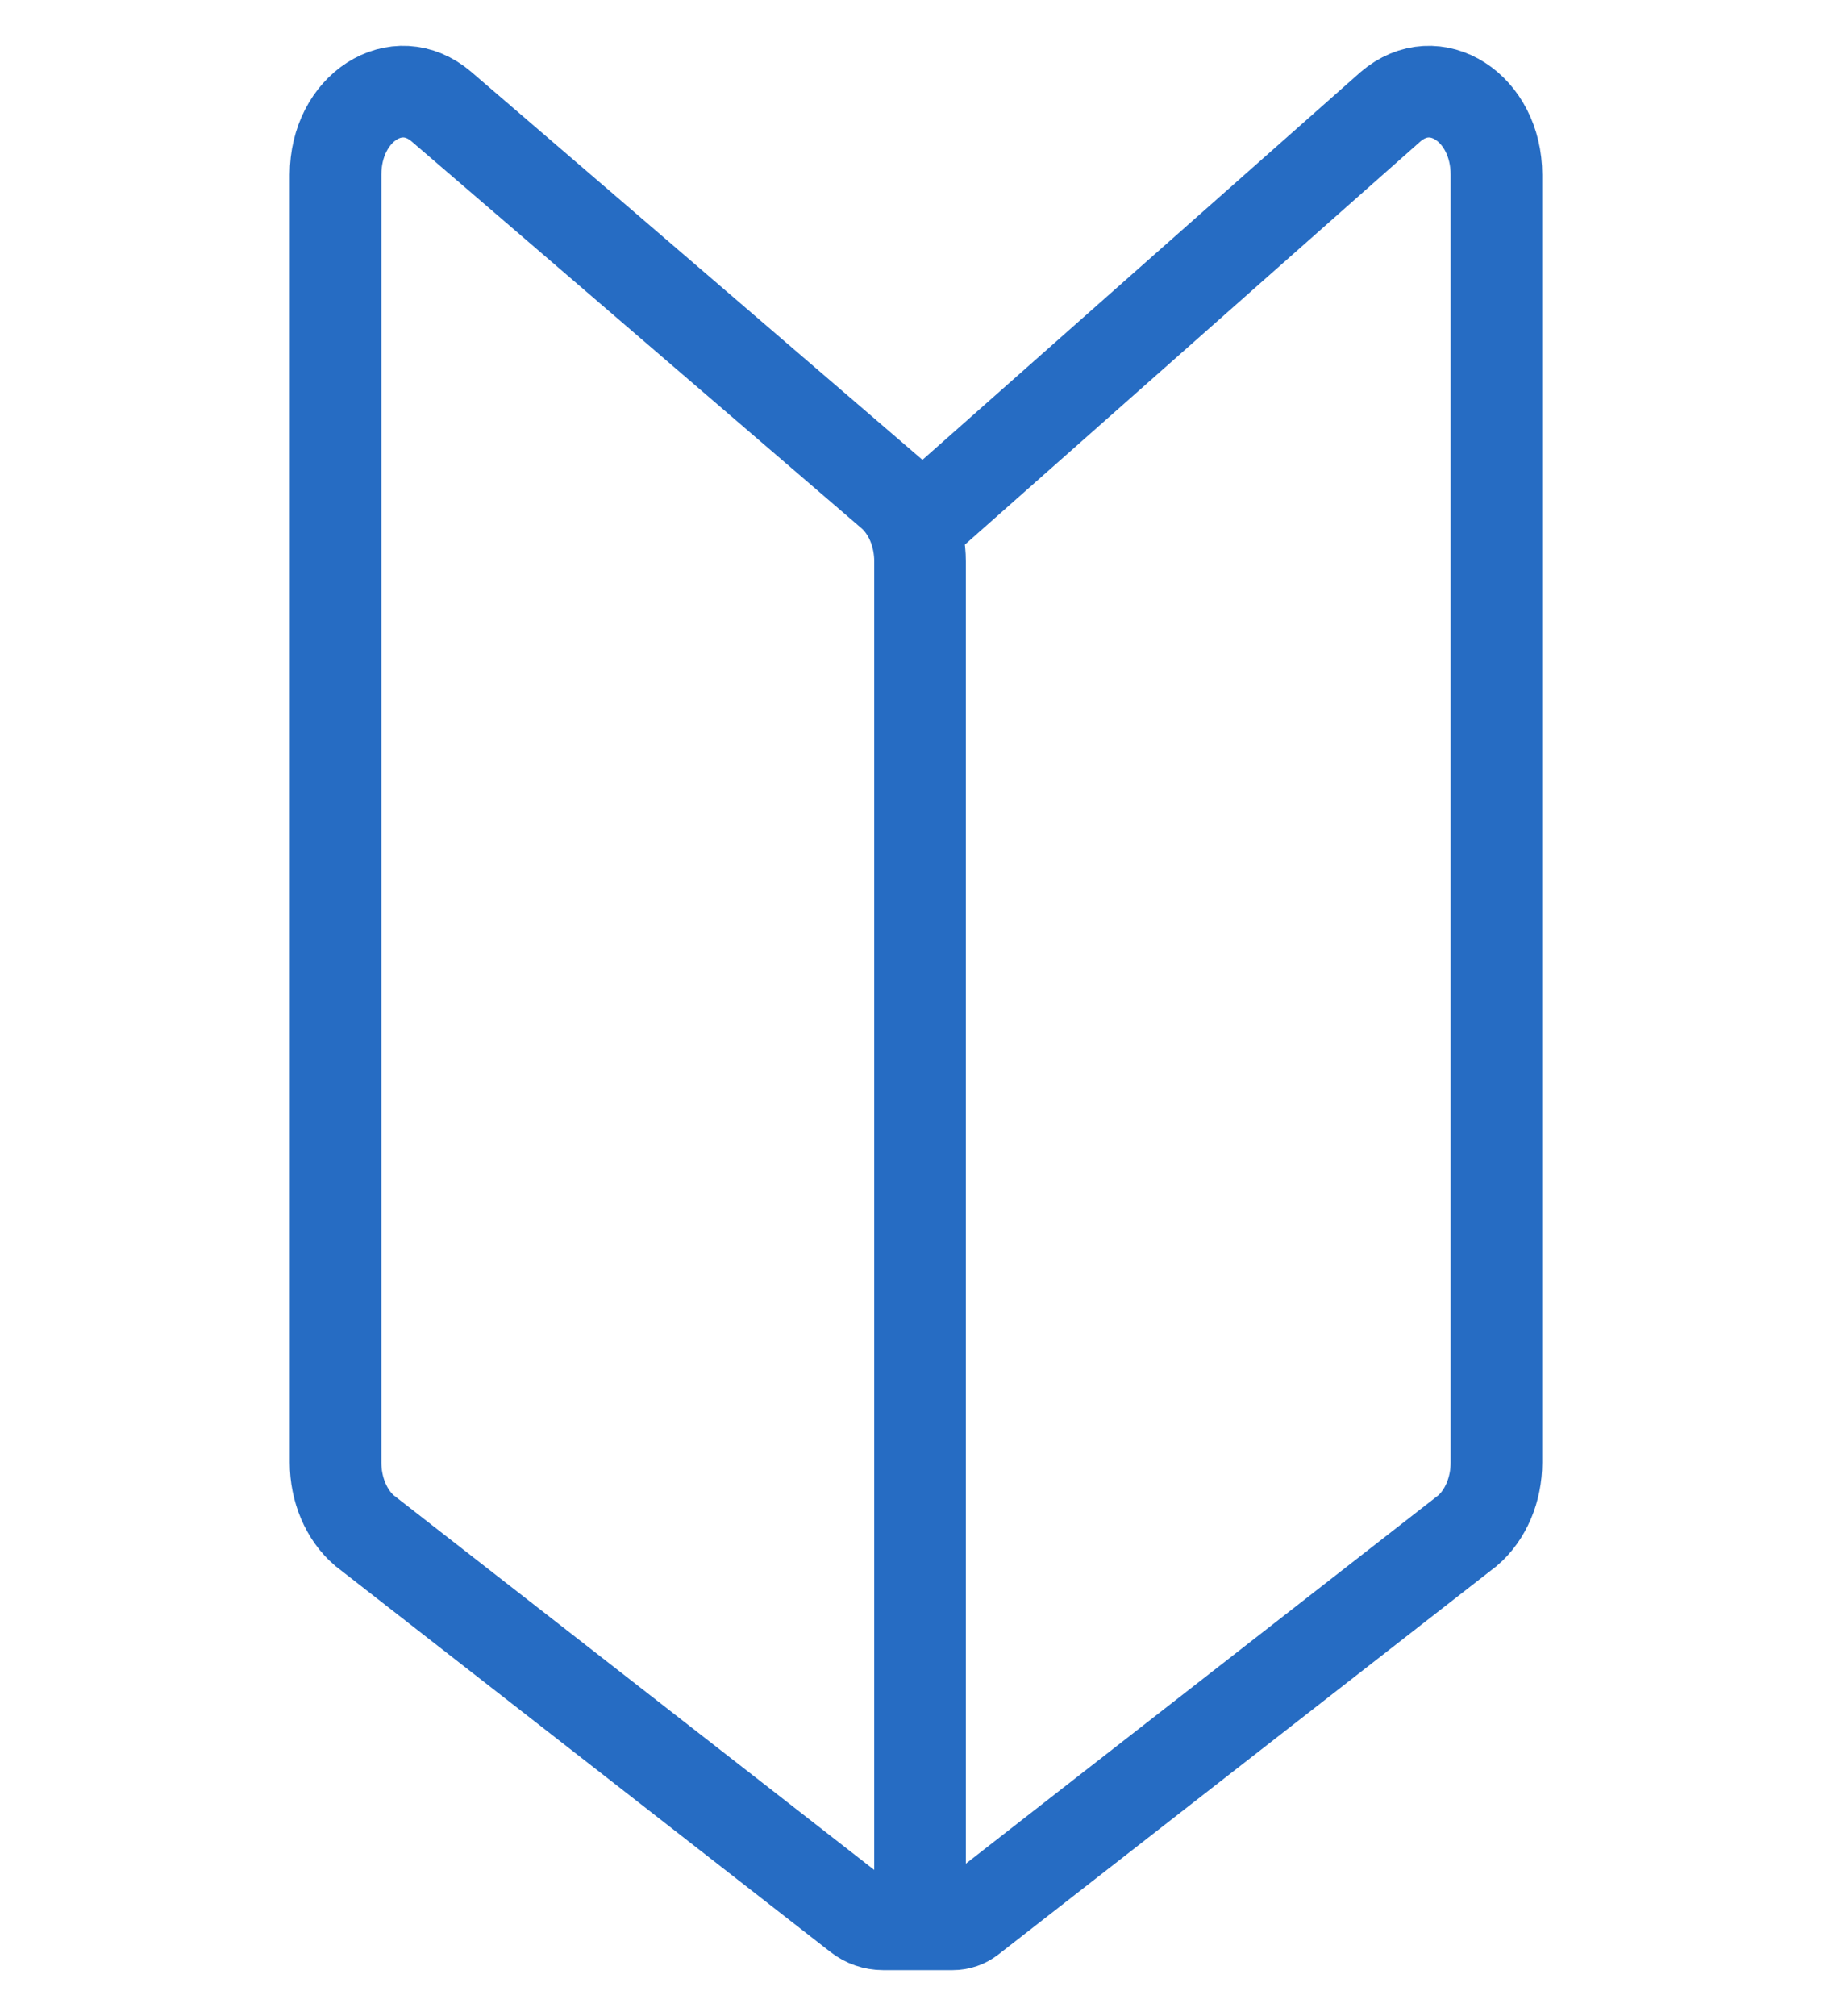
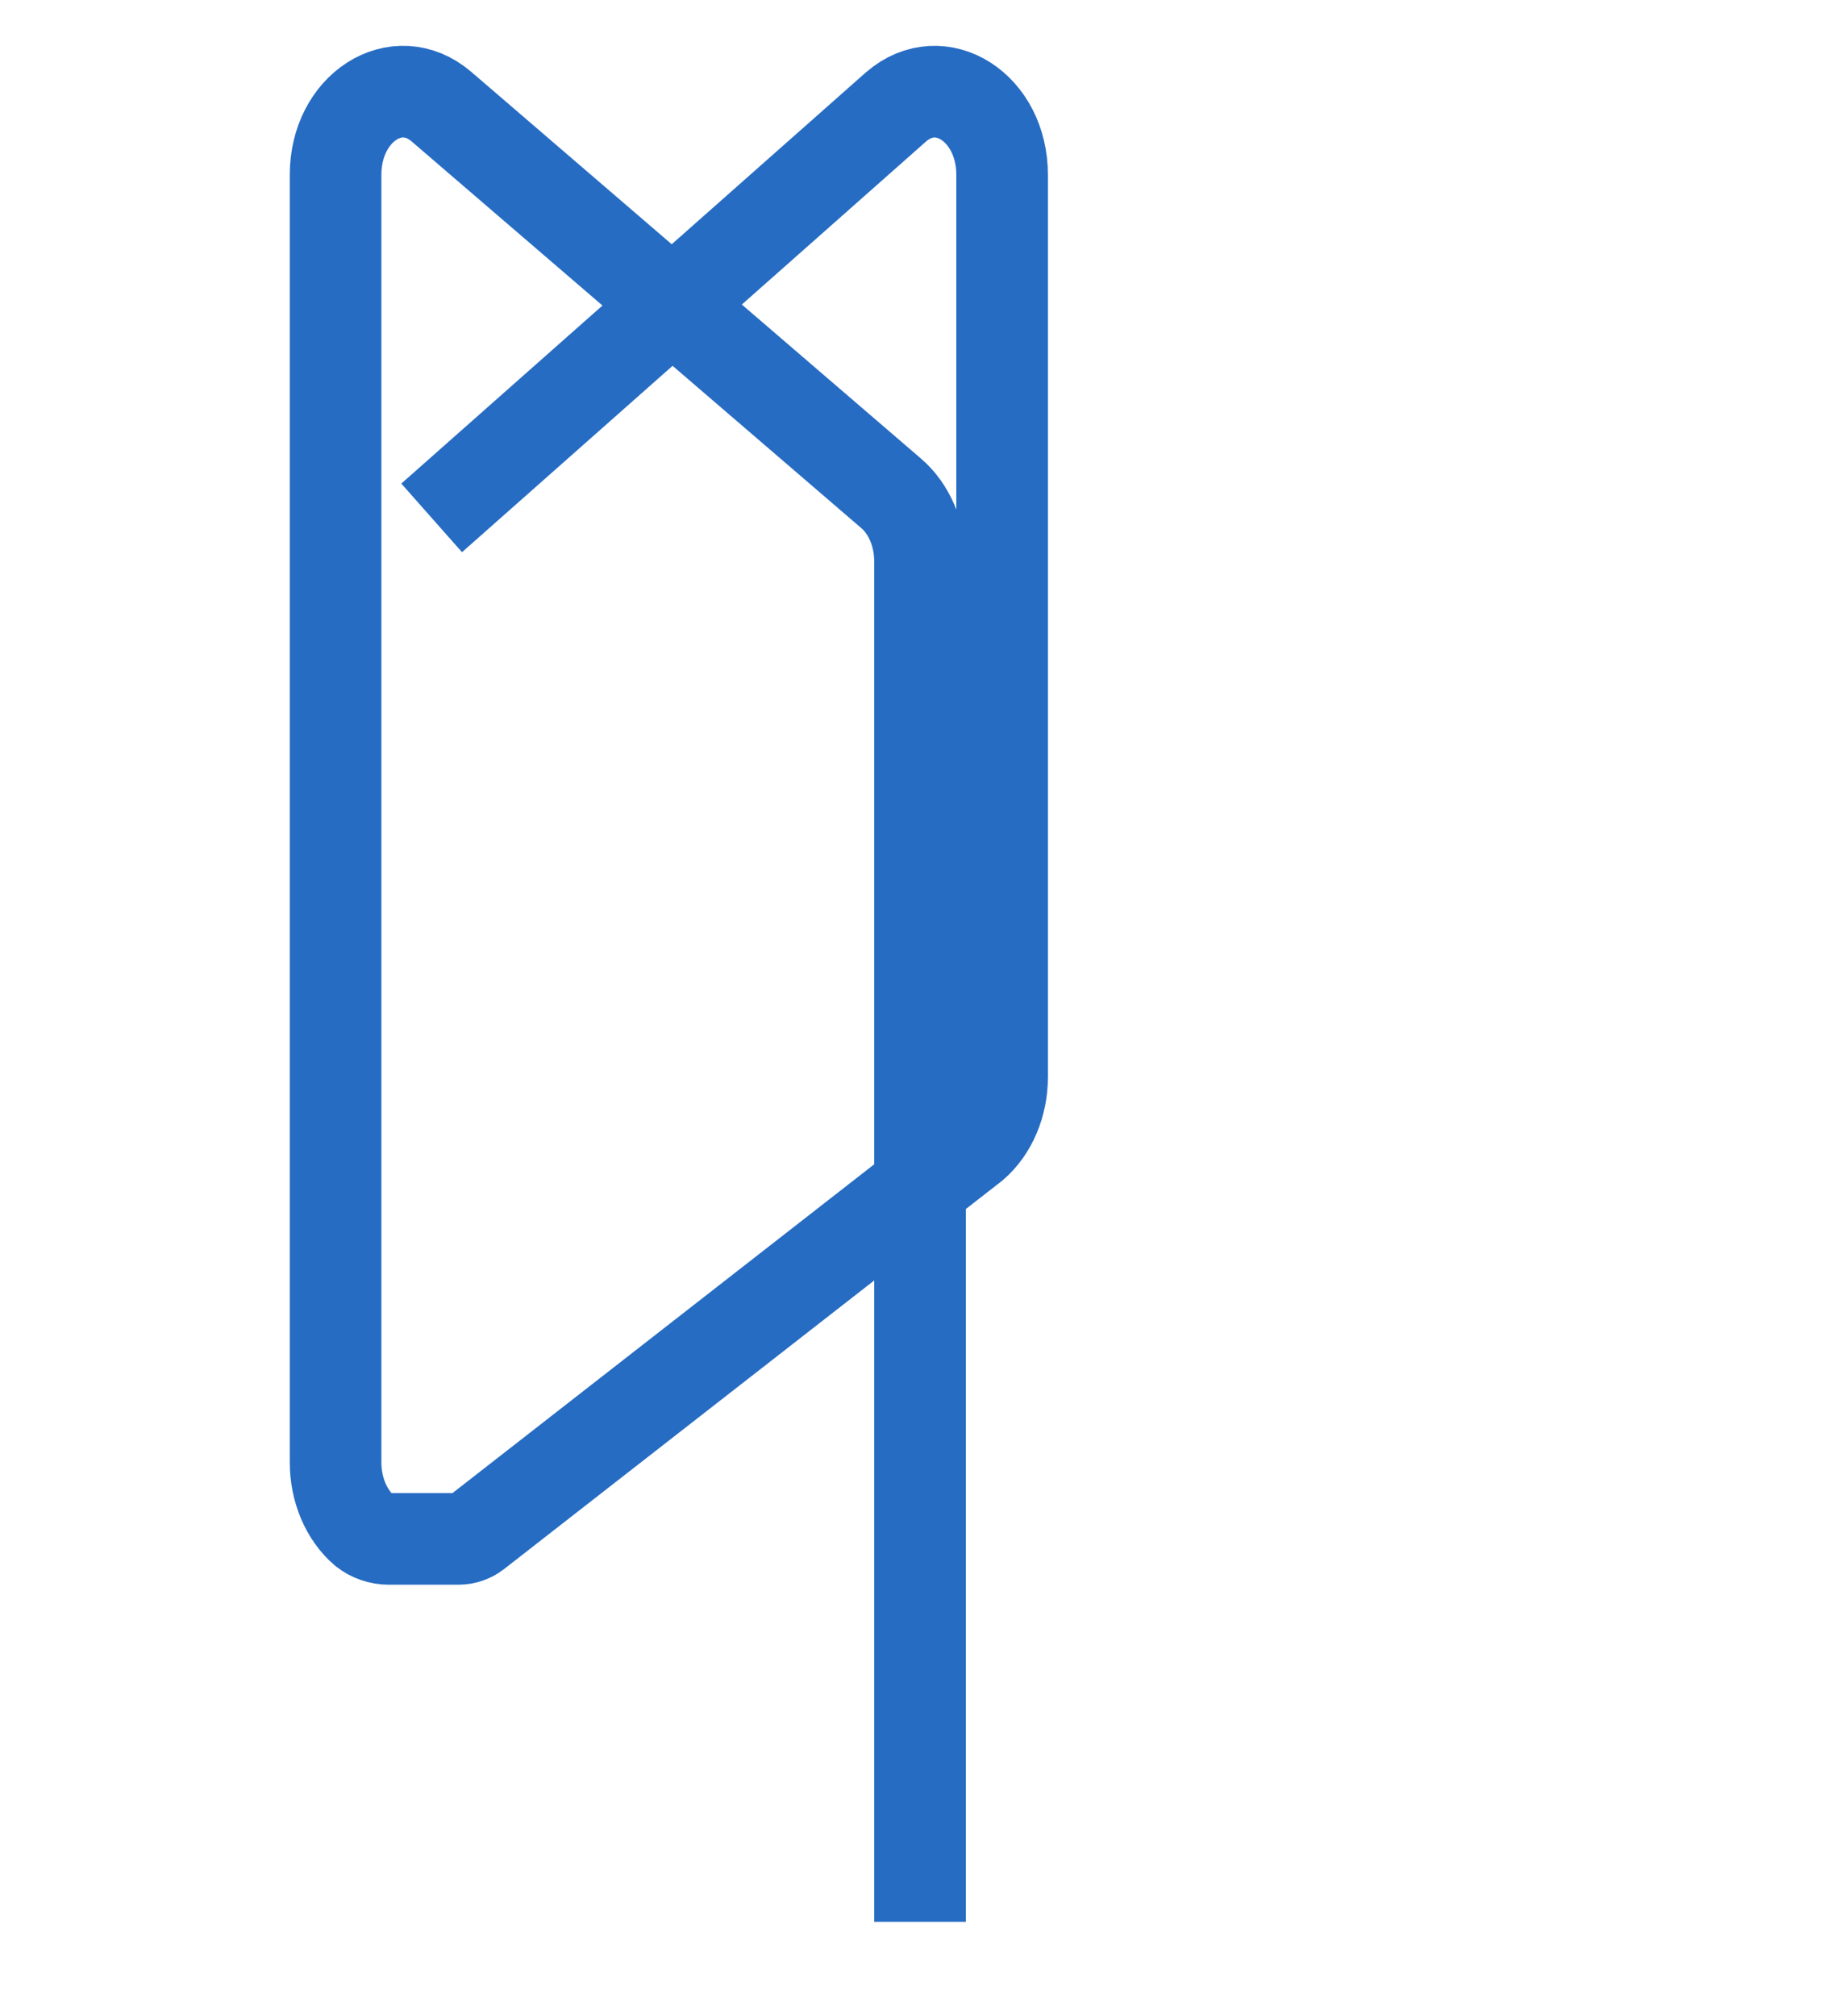
<svg xmlns="http://www.w3.org/2000/svg" id="a" data-name="レイヤー 1" width="40" height="44" viewBox="0 0 40 44">
  <defs>
    <style>
      .b {
        fill: none;
        stroke: #266cc3;
        stroke-miterlimit: 10;
        stroke-width: 2px;
      }
    </style>
  </defs>
-   <path class="b" d="M20.088,41.944V12.253c0-.591-.235-1.146-.629-1.484L9.64,2.329c-.975-.838-2.313.021-2.313,1.484v28.107c0,.591.235,1.146.629,1.484l10.793,8.412c.152.118.339.183.531.183h1.523c.138,0,.273-.046.382-.131l10.859-8.463c.394-.339.629-.893.629-1.484V3.814c0-1.464-1.338-2.323-2.313-1.484l-10.142,8.973" />
+   <path class="b" d="M20.088,41.944V12.253c0-.591-.235-1.146-.629-1.484L9.64,2.329c-.975-.838-2.313.021-2.313,1.484v28.107c0,.591.235,1.146.629,1.484c.152.118.339.183.531.183h1.523c.138,0,.273-.046.382-.131l10.859-8.463c.394-.339.629-.893.629-1.484V3.814c0-1.464-1.338-2.323-2.313-1.484l-10.142,8.973" />
</svg>